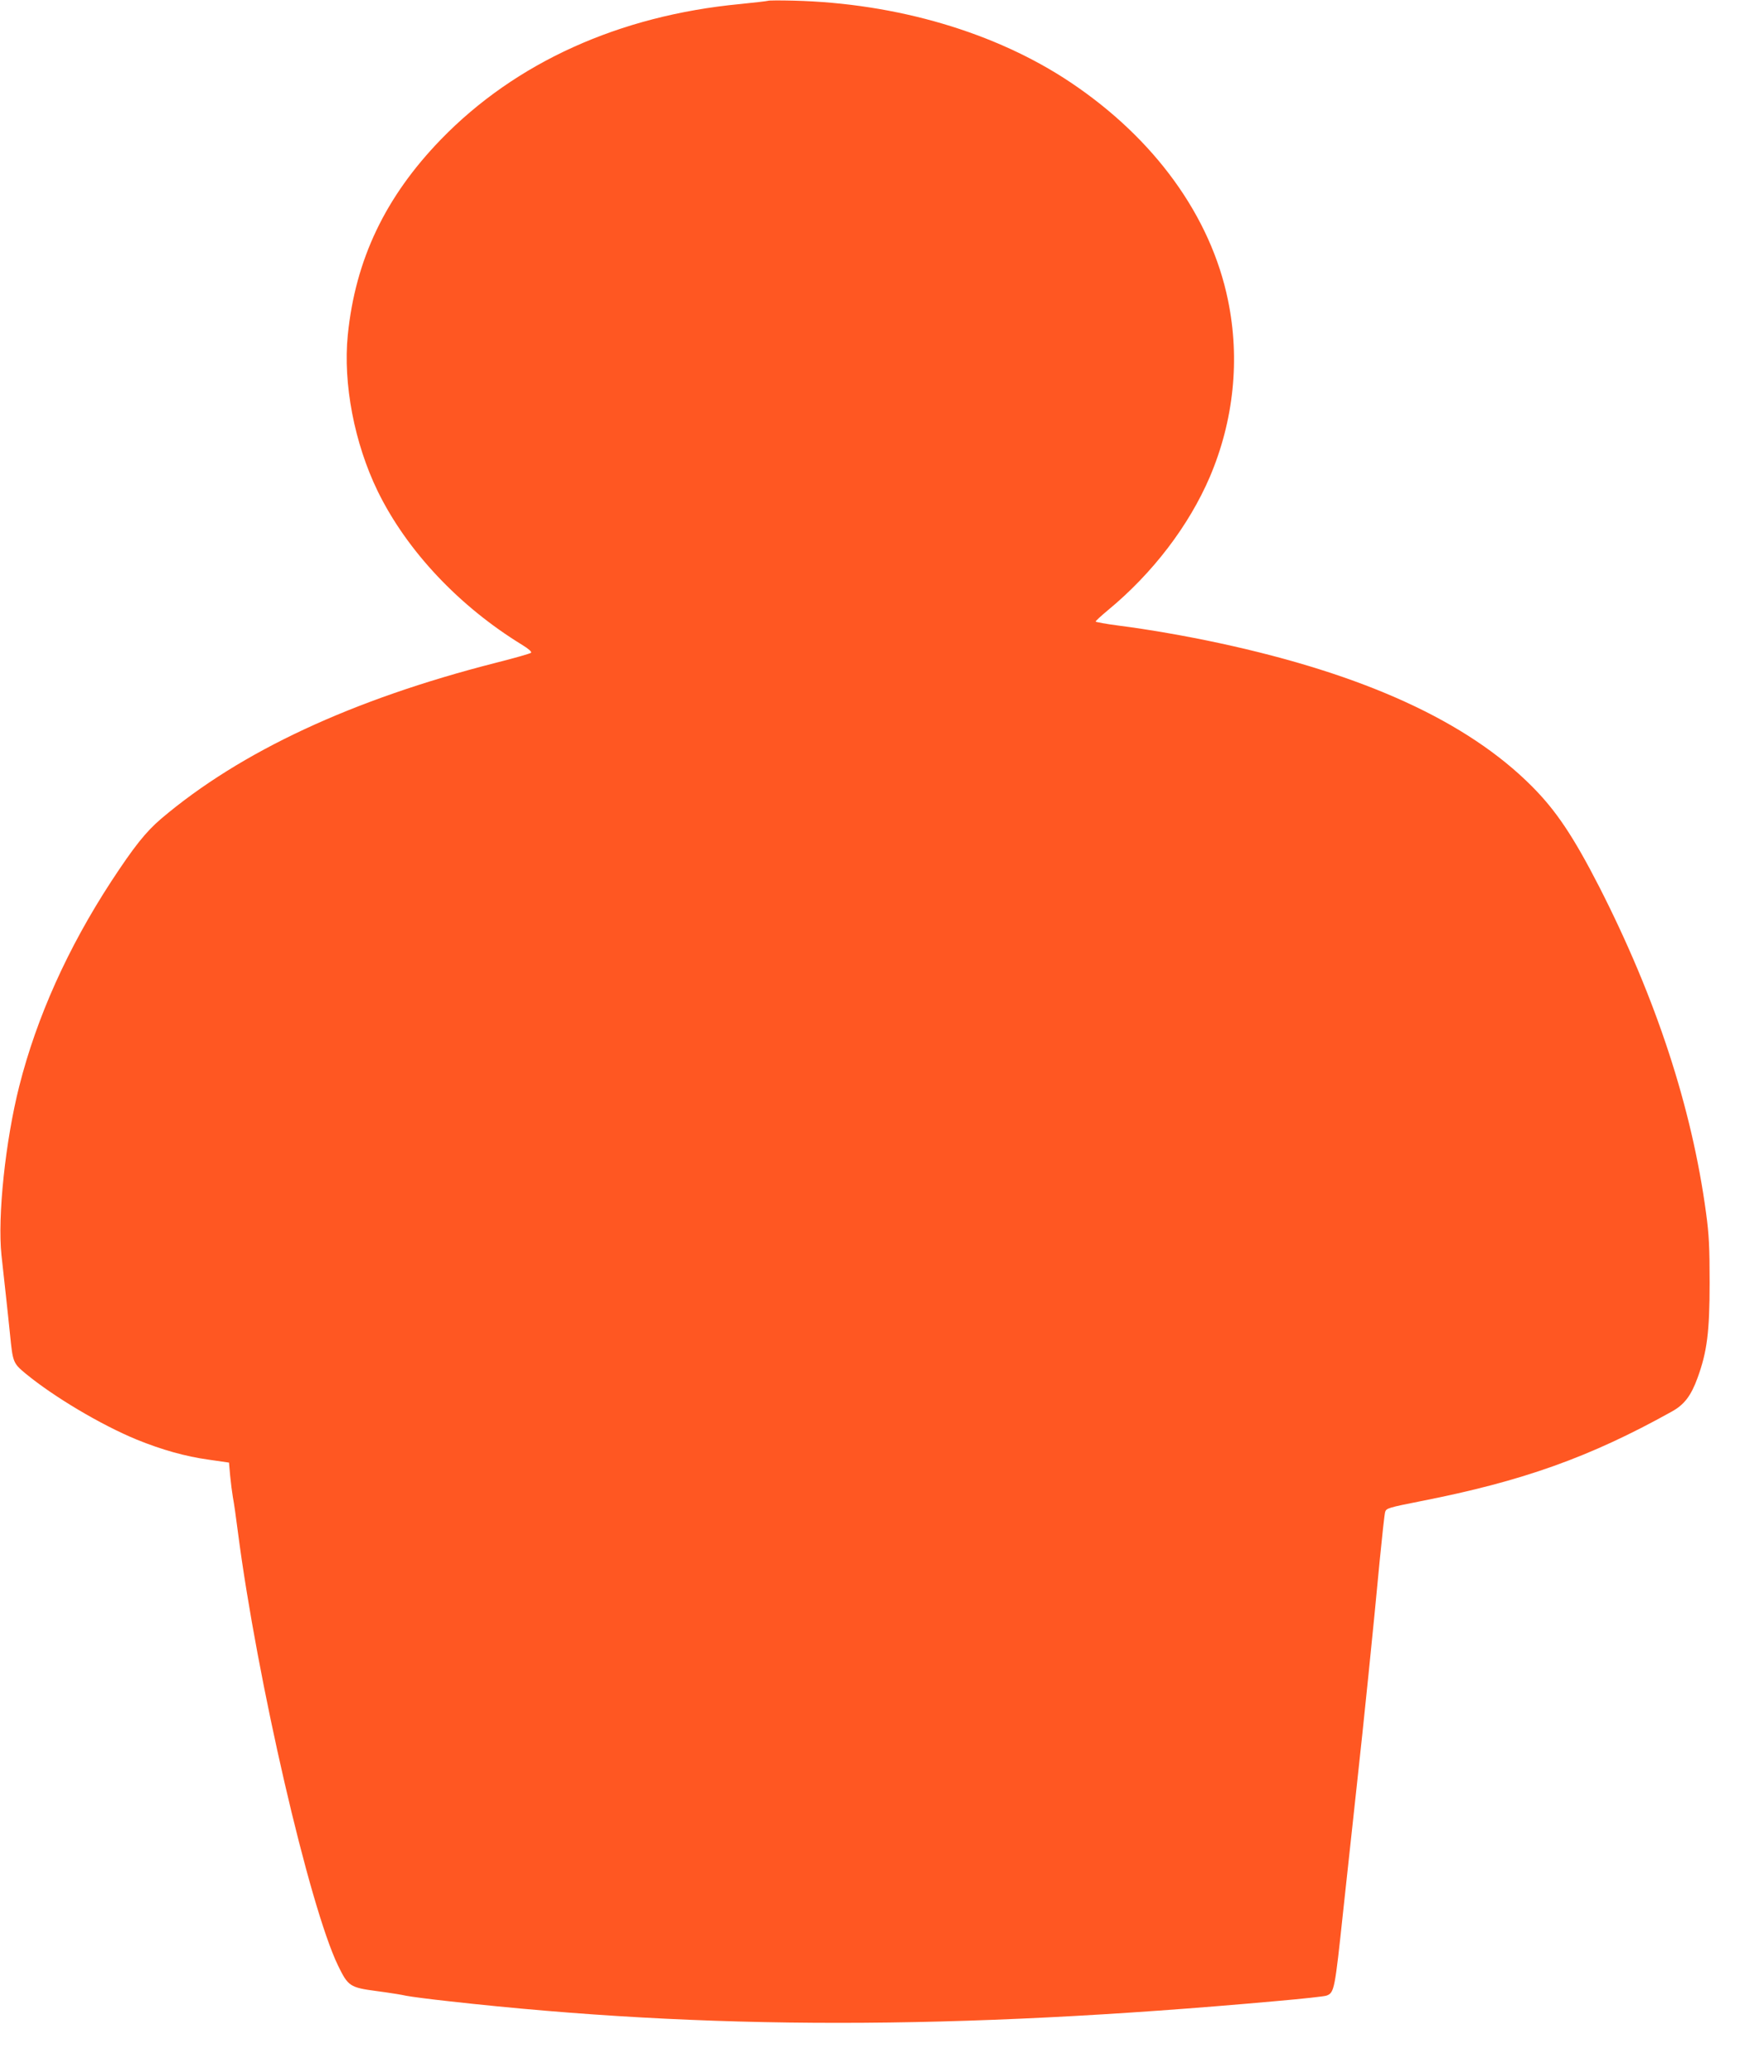
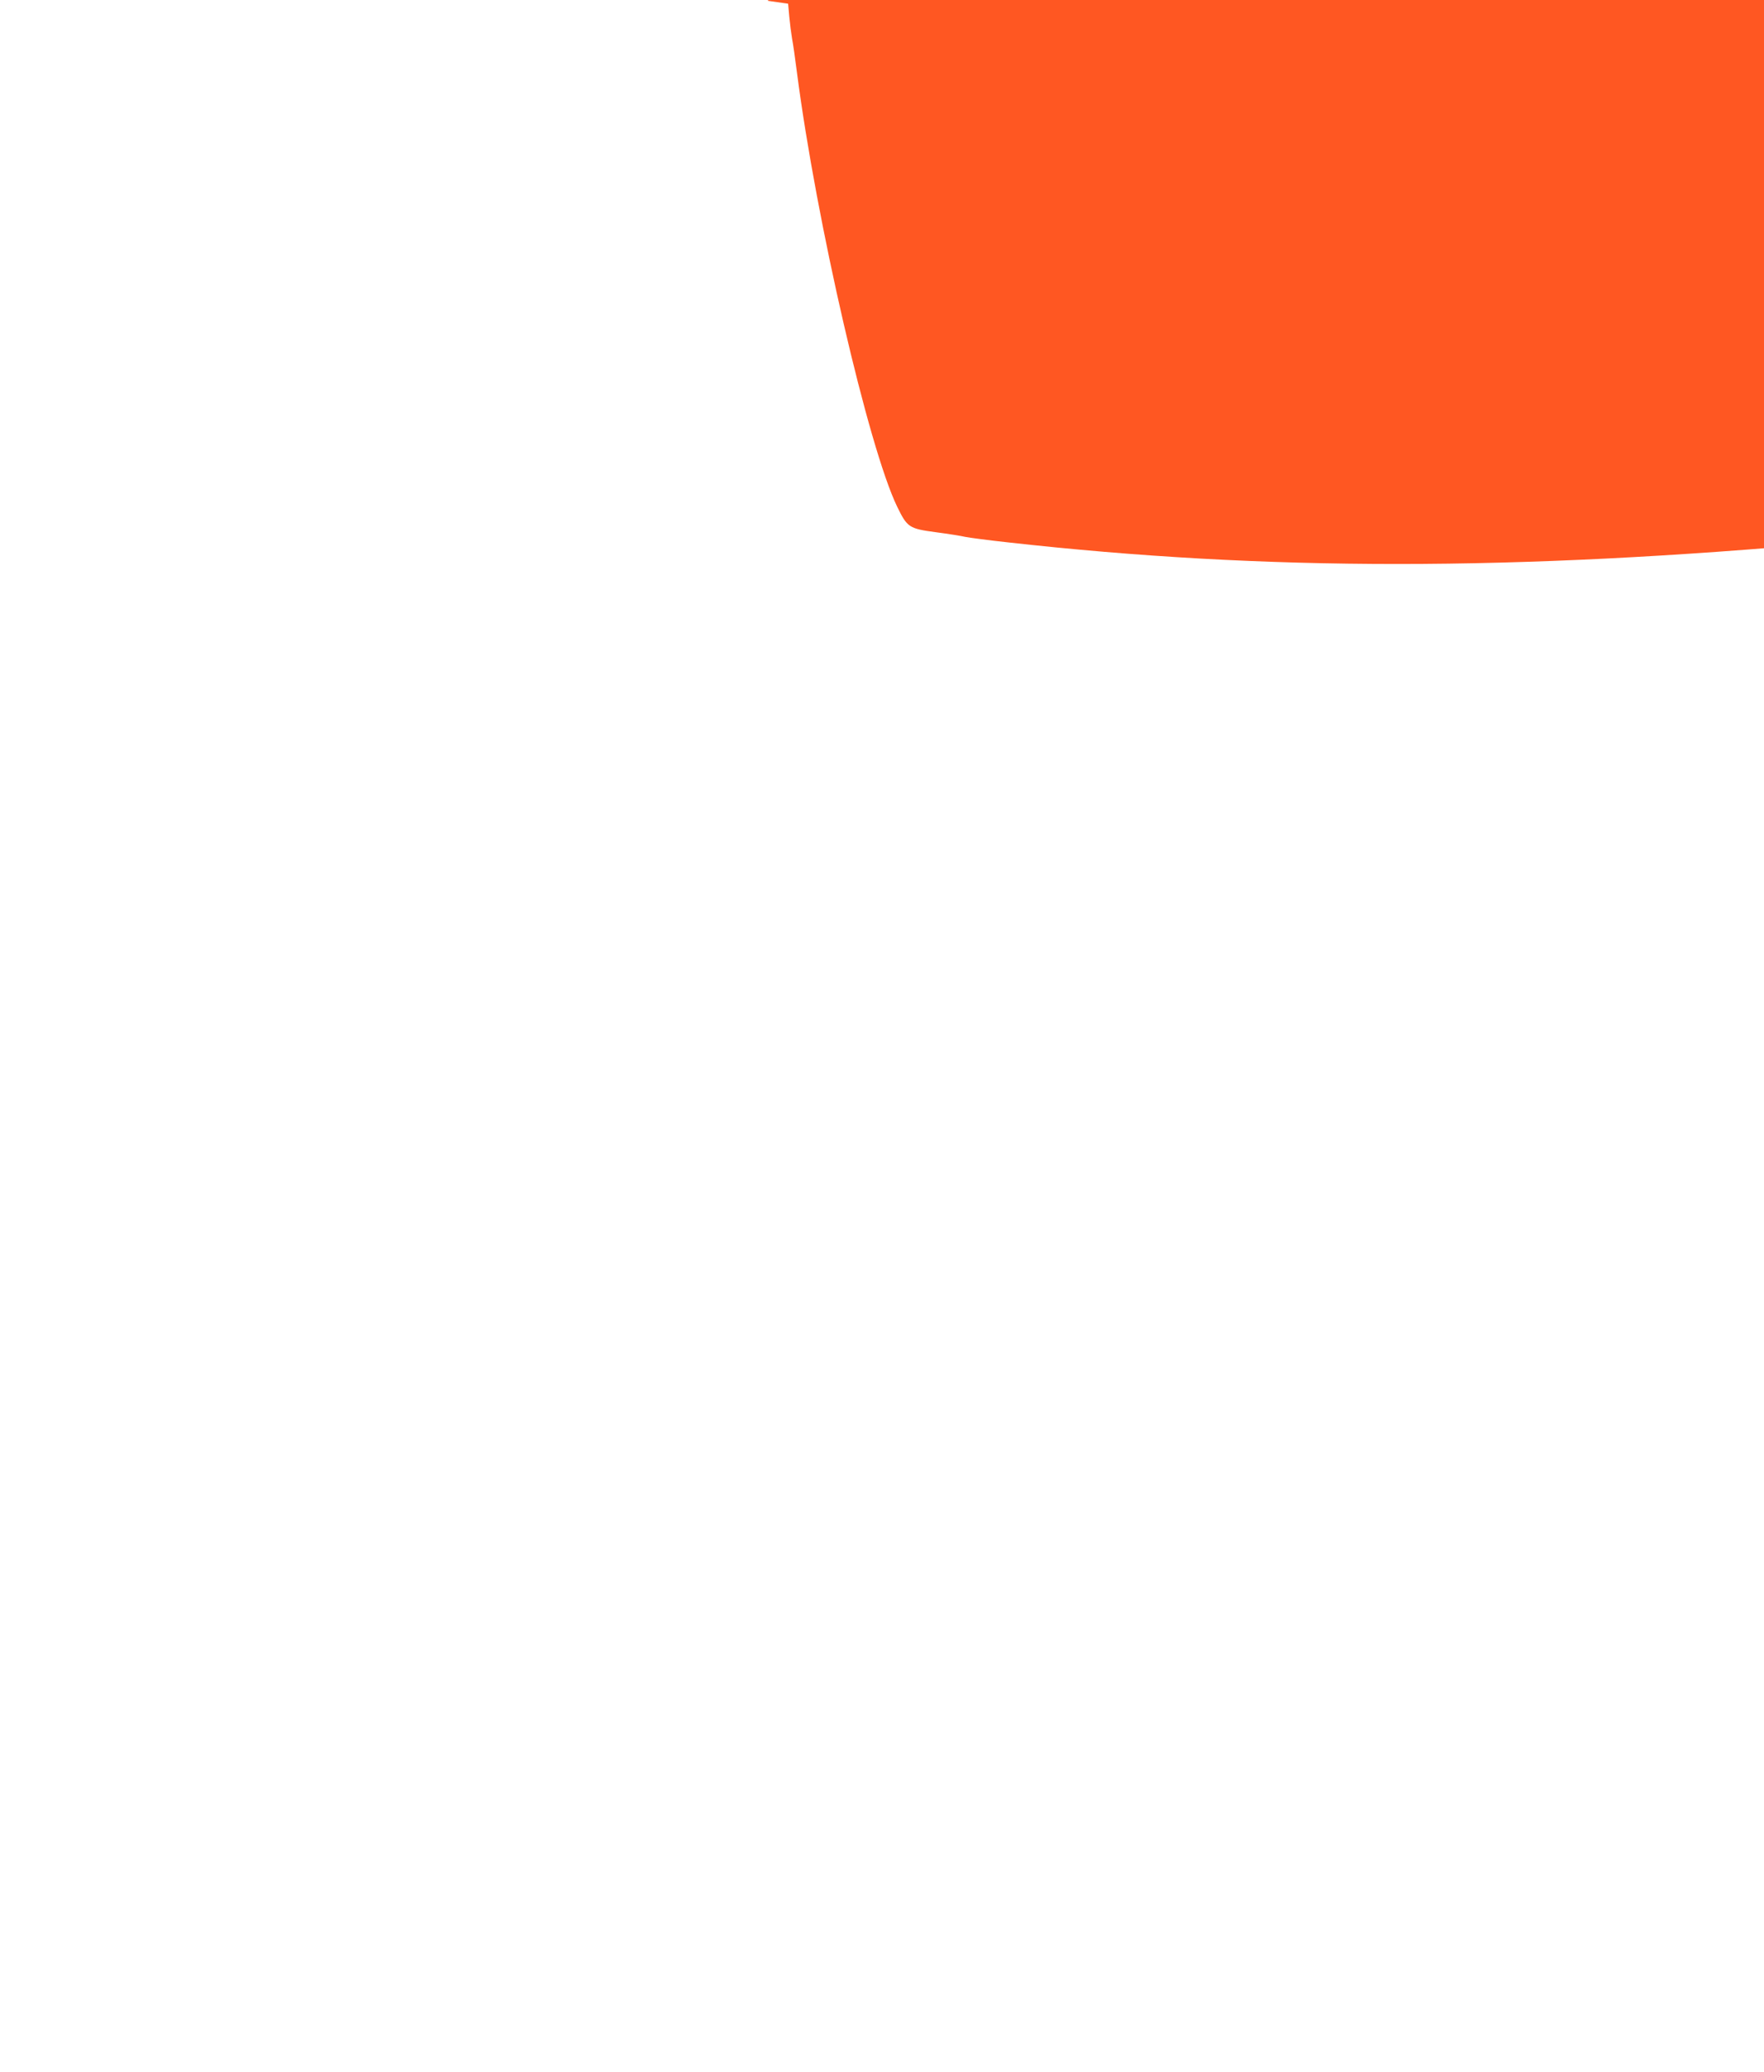
<svg xmlns="http://www.w3.org/2000/svg" version="1.0" width="1090pt" height="1280pt" viewBox="0 0 1090 1280" preserveAspectRatio="xMidYMid meet">
  <g transform="translate(0,1280) scale(0.1,-0.1)" fill="#ff5722" stroke="none">
-     <path d="M4745 12795 c-5 -2 -83 -11 -172 -20 -747 -71 -1387 -361 -1848 -836 -344 -355 -529 -742 -576 -1209 -30 -301 41 -669 185 -965 180 -368 503 -711 894 -950 39 -24 59 -42 53 -48 -5 -5 -103 -33 -218 -62 -886 -226 -1576 -547 -2067 -963 -96 -82 -168 -173 -309 -388 -268 -411 -460 -838 -568 -1264 -86 -340 -135 -807 -110 -1044 7 -61 19 -172 27 -246 8 -74 20 -184 26 -245 17 -171 19 -177 96 -241 175 -144 466 -317 687 -408 155 -63 300 -104 445 -124 l125 -18 7 -80 c4 -43 12 -104 17 -134 6 -30 20 -127 31 -215 119 -916 442 -2314 619 -2679 62 -127 73 -135 238 -157 76 -10 158 -23 183 -29 25 -5 144 -21 265 -34 1590 -178 3125 -178 5110 1 160 14 300 29 312 34 48 18 51 36 103 525 28 258 66 611 85 784 40 362 102 969 140 1375 15 154 30 291 34 304 7 23 20 27 222 67 627 123 1042 271 1547 552 79 43 121 98 162 211 58 160 74 282 74 586 0 222 -4 299 -22 431 -88 652 -308 1324 -659 2013 -161 314 -268 474 -419 625 -399 399 -1032 689 -1926 882 -208 45 -445 86 -626 109 -78 10 -142 22 -142 25 0 4 35 36 77 71 276 228 499 521 628 821 149 349 188 729 113 1093 -106 518 -453 998 -973 1346 -462 309 -1074 489 -1710 505 -82 2 -154 2 -160 -1z" />
+     <path d="M4745 12795 l125 -18 7 -80 c4 -43 12 -104 17 -134 6 -30 20 -127 31 -215 119 -916 442 -2314 619 -2679 62 -127 73 -135 238 -157 76 -10 158 -23 183 -29 25 -5 144 -21 265 -34 1590 -178 3125 -178 5110 1 160 14 300 29 312 34 48 18 51 36 103 525 28 258 66 611 85 784 40 362 102 969 140 1375 15 154 30 291 34 304 7 23 20 27 222 67 627 123 1042 271 1547 552 79 43 121 98 162 211 58 160 74 282 74 586 0 222 -4 299 -22 431 -88 652 -308 1324 -659 2013 -161 314 -268 474 -419 625 -399 399 -1032 689 -1926 882 -208 45 -445 86 -626 109 -78 10 -142 22 -142 25 0 4 35 36 77 71 276 228 499 521 628 821 149 349 188 729 113 1093 -106 518 -453 998 -973 1346 -462 309 -1074 489 -1710 505 -82 2 -154 2 -160 -1z" />
  </g>
</svg>